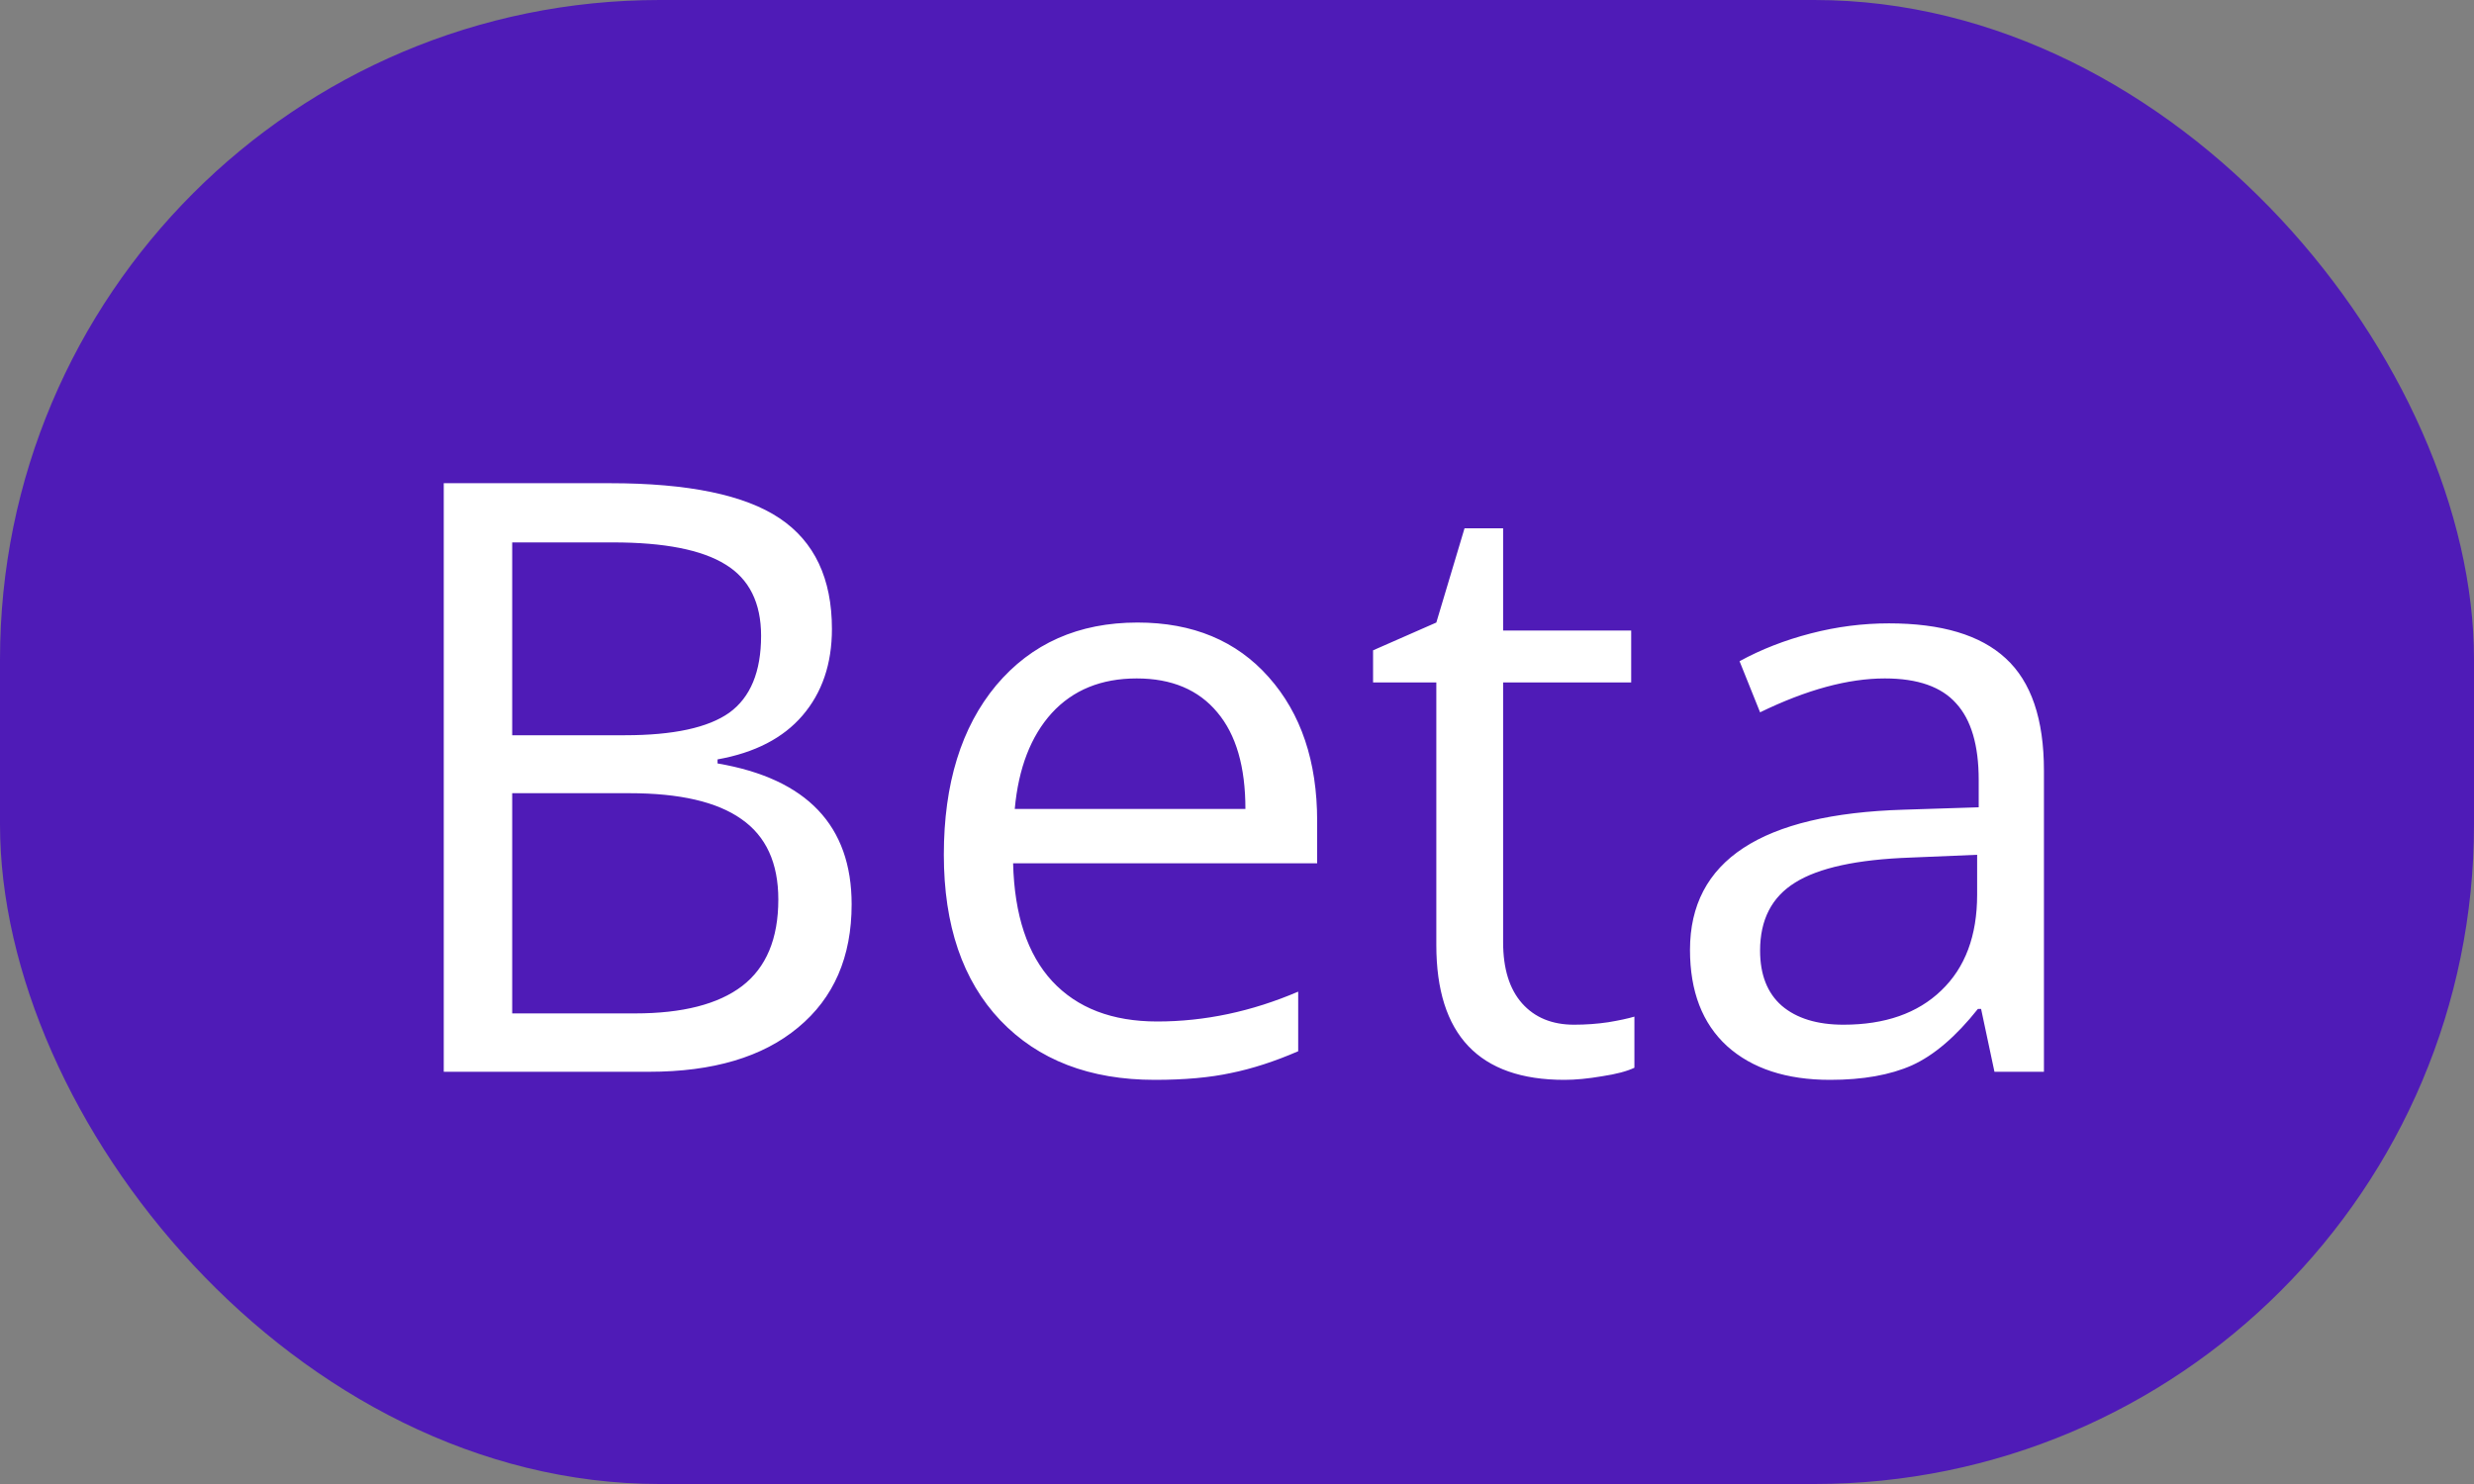
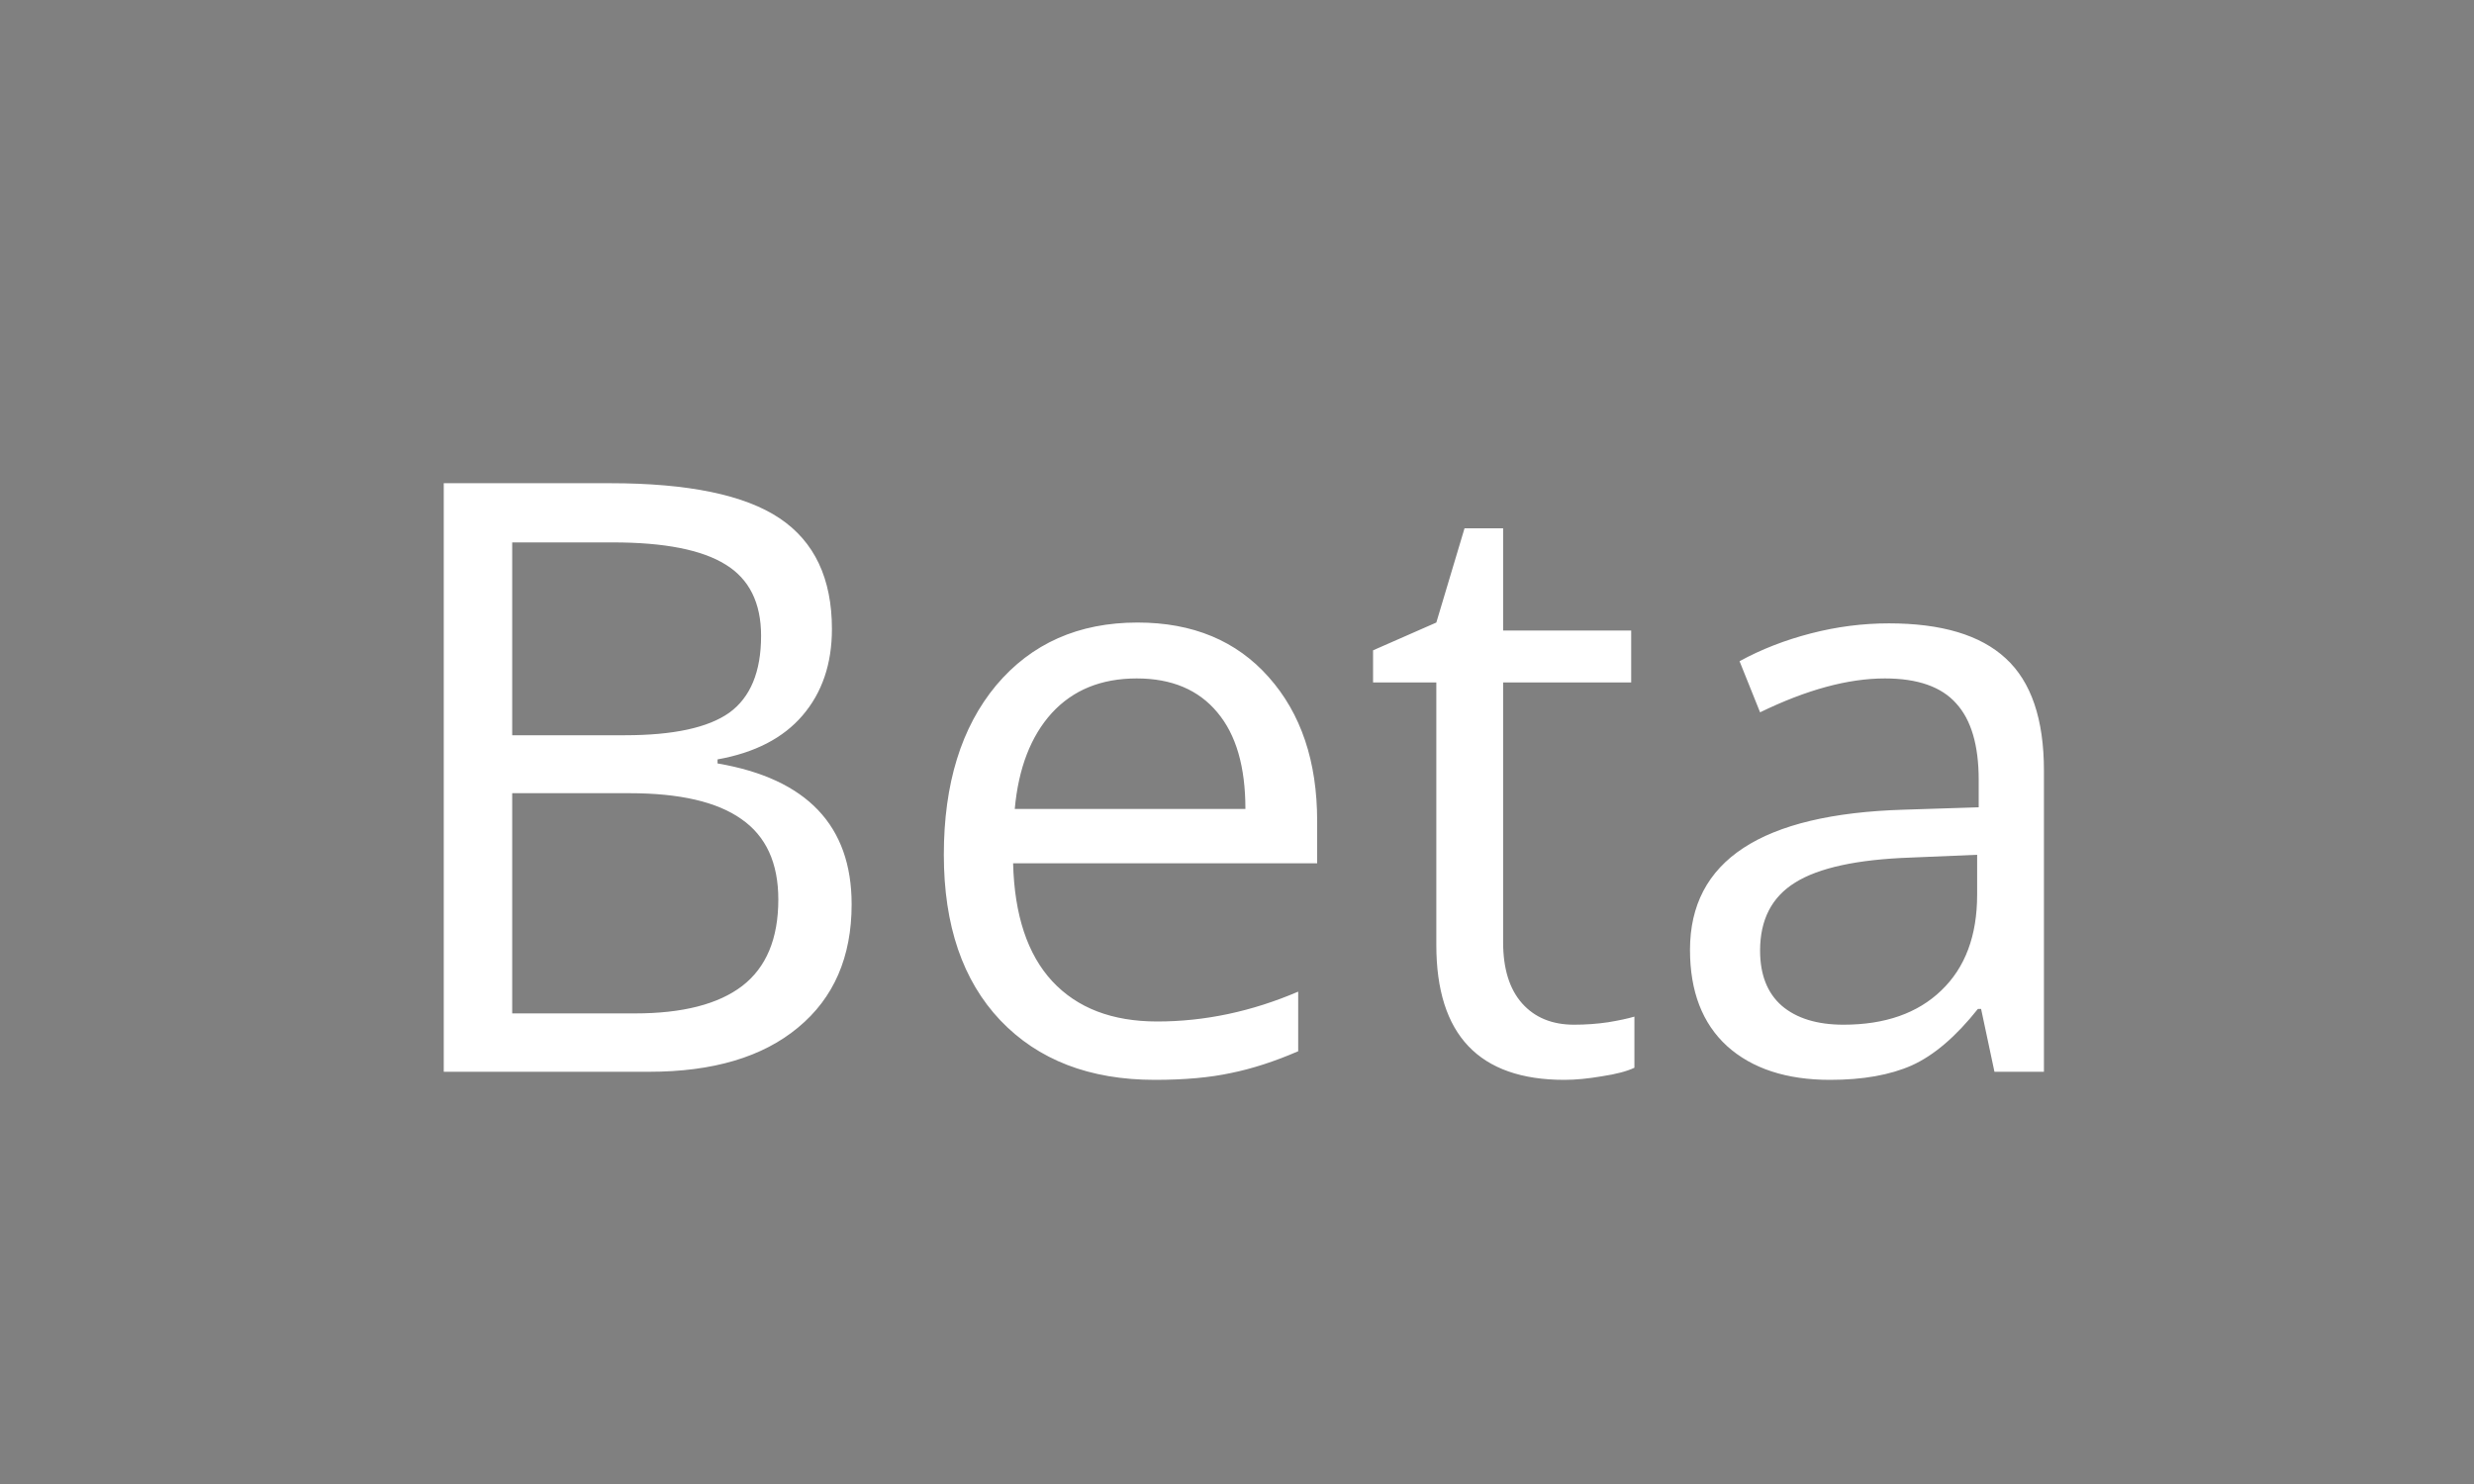
<svg xmlns="http://www.w3.org/2000/svg" class="beta-icon" width="30" height="18" viewBox="0 0 30 18" fill="none">
  <rect x="0" y="0" width="30" height="18" fill="#808080" stroke="none" />
-   <rect width="30" height="18" rx="8" fill="#4F1BB7" />
  <path d="M5.381 5.861H7.397C8.345 5.861 9.03 6.003 9.453 6.286C9.876 6.569 10.088 7.017 10.088 7.629C10.088 8.052 9.969 8.402 9.731 8.679C9.497 8.952 9.154 9.13 8.701 9.211V9.26C9.785 9.445 10.327 10.015 10.327 10.969C10.327 11.607 10.111 12.105 9.678 12.463C9.248 12.821 8.646 13 7.871 13H5.381V5.861ZM6.211 8.918H7.578C8.164 8.918 8.586 8.827 8.843 8.645C9.1 8.459 9.229 8.148 9.229 7.712C9.229 7.312 9.085 7.023 8.799 6.848C8.512 6.669 8.057 6.579 7.432 6.579H6.211V8.918ZM6.211 9.621V12.292H7.7C8.276 12.292 8.709 12.181 8.999 11.96C9.292 11.735 9.438 11.385 9.438 10.91C9.438 10.467 9.289 10.142 8.989 9.934C8.693 9.725 8.241 9.621 7.632 9.621H6.211ZM14.004 13.098C13.213 13.098 12.588 12.857 12.129 12.375C11.673 11.893 11.445 11.224 11.445 10.368C11.445 9.506 11.657 8.82 12.08 8.312C12.507 7.805 13.078 7.551 13.794 7.551C14.464 7.551 14.995 7.772 15.386 8.215C15.776 8.654 15.972 9.235 15.972 9.958V10.471H12.285C12.301 11.099 12.459 11.576 12.759 11.901C13.062 12.227 13.486 12.39 14.033 12.39C14.609 12.39 15.179 12.269 15.742 12.028V12.751C15.456 12.875 15.184 12.963 14.927 13.015C14.673 13.07 14.365 13.098 14.004 13.098ZM13.784 8.229C13.354 8.229 13.011 8.369 12.754 8.649C12.5 8.929 12.35 9.317 12.305 9.812H15.102C15.102 9.3 14.989 8.91 14.761 8.64C14.533 8.366 14.207 8.229 13.784 8.229ZM19.087 12.429C19.23 12.429 19.369 12.419 19.502 12.399C19.635 12.377 19.741 12.354 19.819 12.331V12.951C19.731 12.993 19.601 13.028 19.429 13.054C19.259 13.083 19.106 13.098 18.97 13.098C17.935 13.098 17.417 12.552 17.417 11.462V8.278H16.65V7.888L17.417 7.551L17.759 6.408H18.227V7.648H19.78V8.278H18.227V11.428C18.227 11.75 18.304 11.997 18.457 12.17C18.61 12.342 18.82 12.429 19.087 12.429ZM24.185 13L24.023 12.238H23.984C23.717 12.574 23.451 12.801 23.184 12.922C22.92 13.039 22.59 13.098 22.192 13.098C21.662 13.098 21.245 12.961 20.942 12.688C20.643 12.414 20.493 12.025 20.493 11.521C20.493 10.44 21.357 9.873 23.086 9.821L23.994 9.792V9.46C23.994 9.04 23.903 8.731 23.721 8.532C23.542 8.33 23.254 8.229 22.856 8.229C22.41 8.229 21.906 8.366 21.343 8.64L21.094 8.02C21.357 7.876 21.645 7.764 21.958 7.683C22.274 7.601 22.59 7.561 22.905 7.561C23.543 7.561 24.015 7.702 24.321 7.985C24.631 8.269 24.785 8.723 24.785 9.348V13H24.185ZM22.354 12.429C22.858 12.429 23.254 12.29 23.54 12.014C23.83 11.737 23.975 11.35 23.975 10.852V10.368L23.164 10.402C22.52 10.425 22.054 10.526 21.768 10.705C21.484 10.881 21.343 11.156 21.343 11.53C21.343 11.823 21.431 12.046 21.606 12.199C21.785 12.352 22.035 12.429 22.354 12.429Z" fill="white" />
</svg>